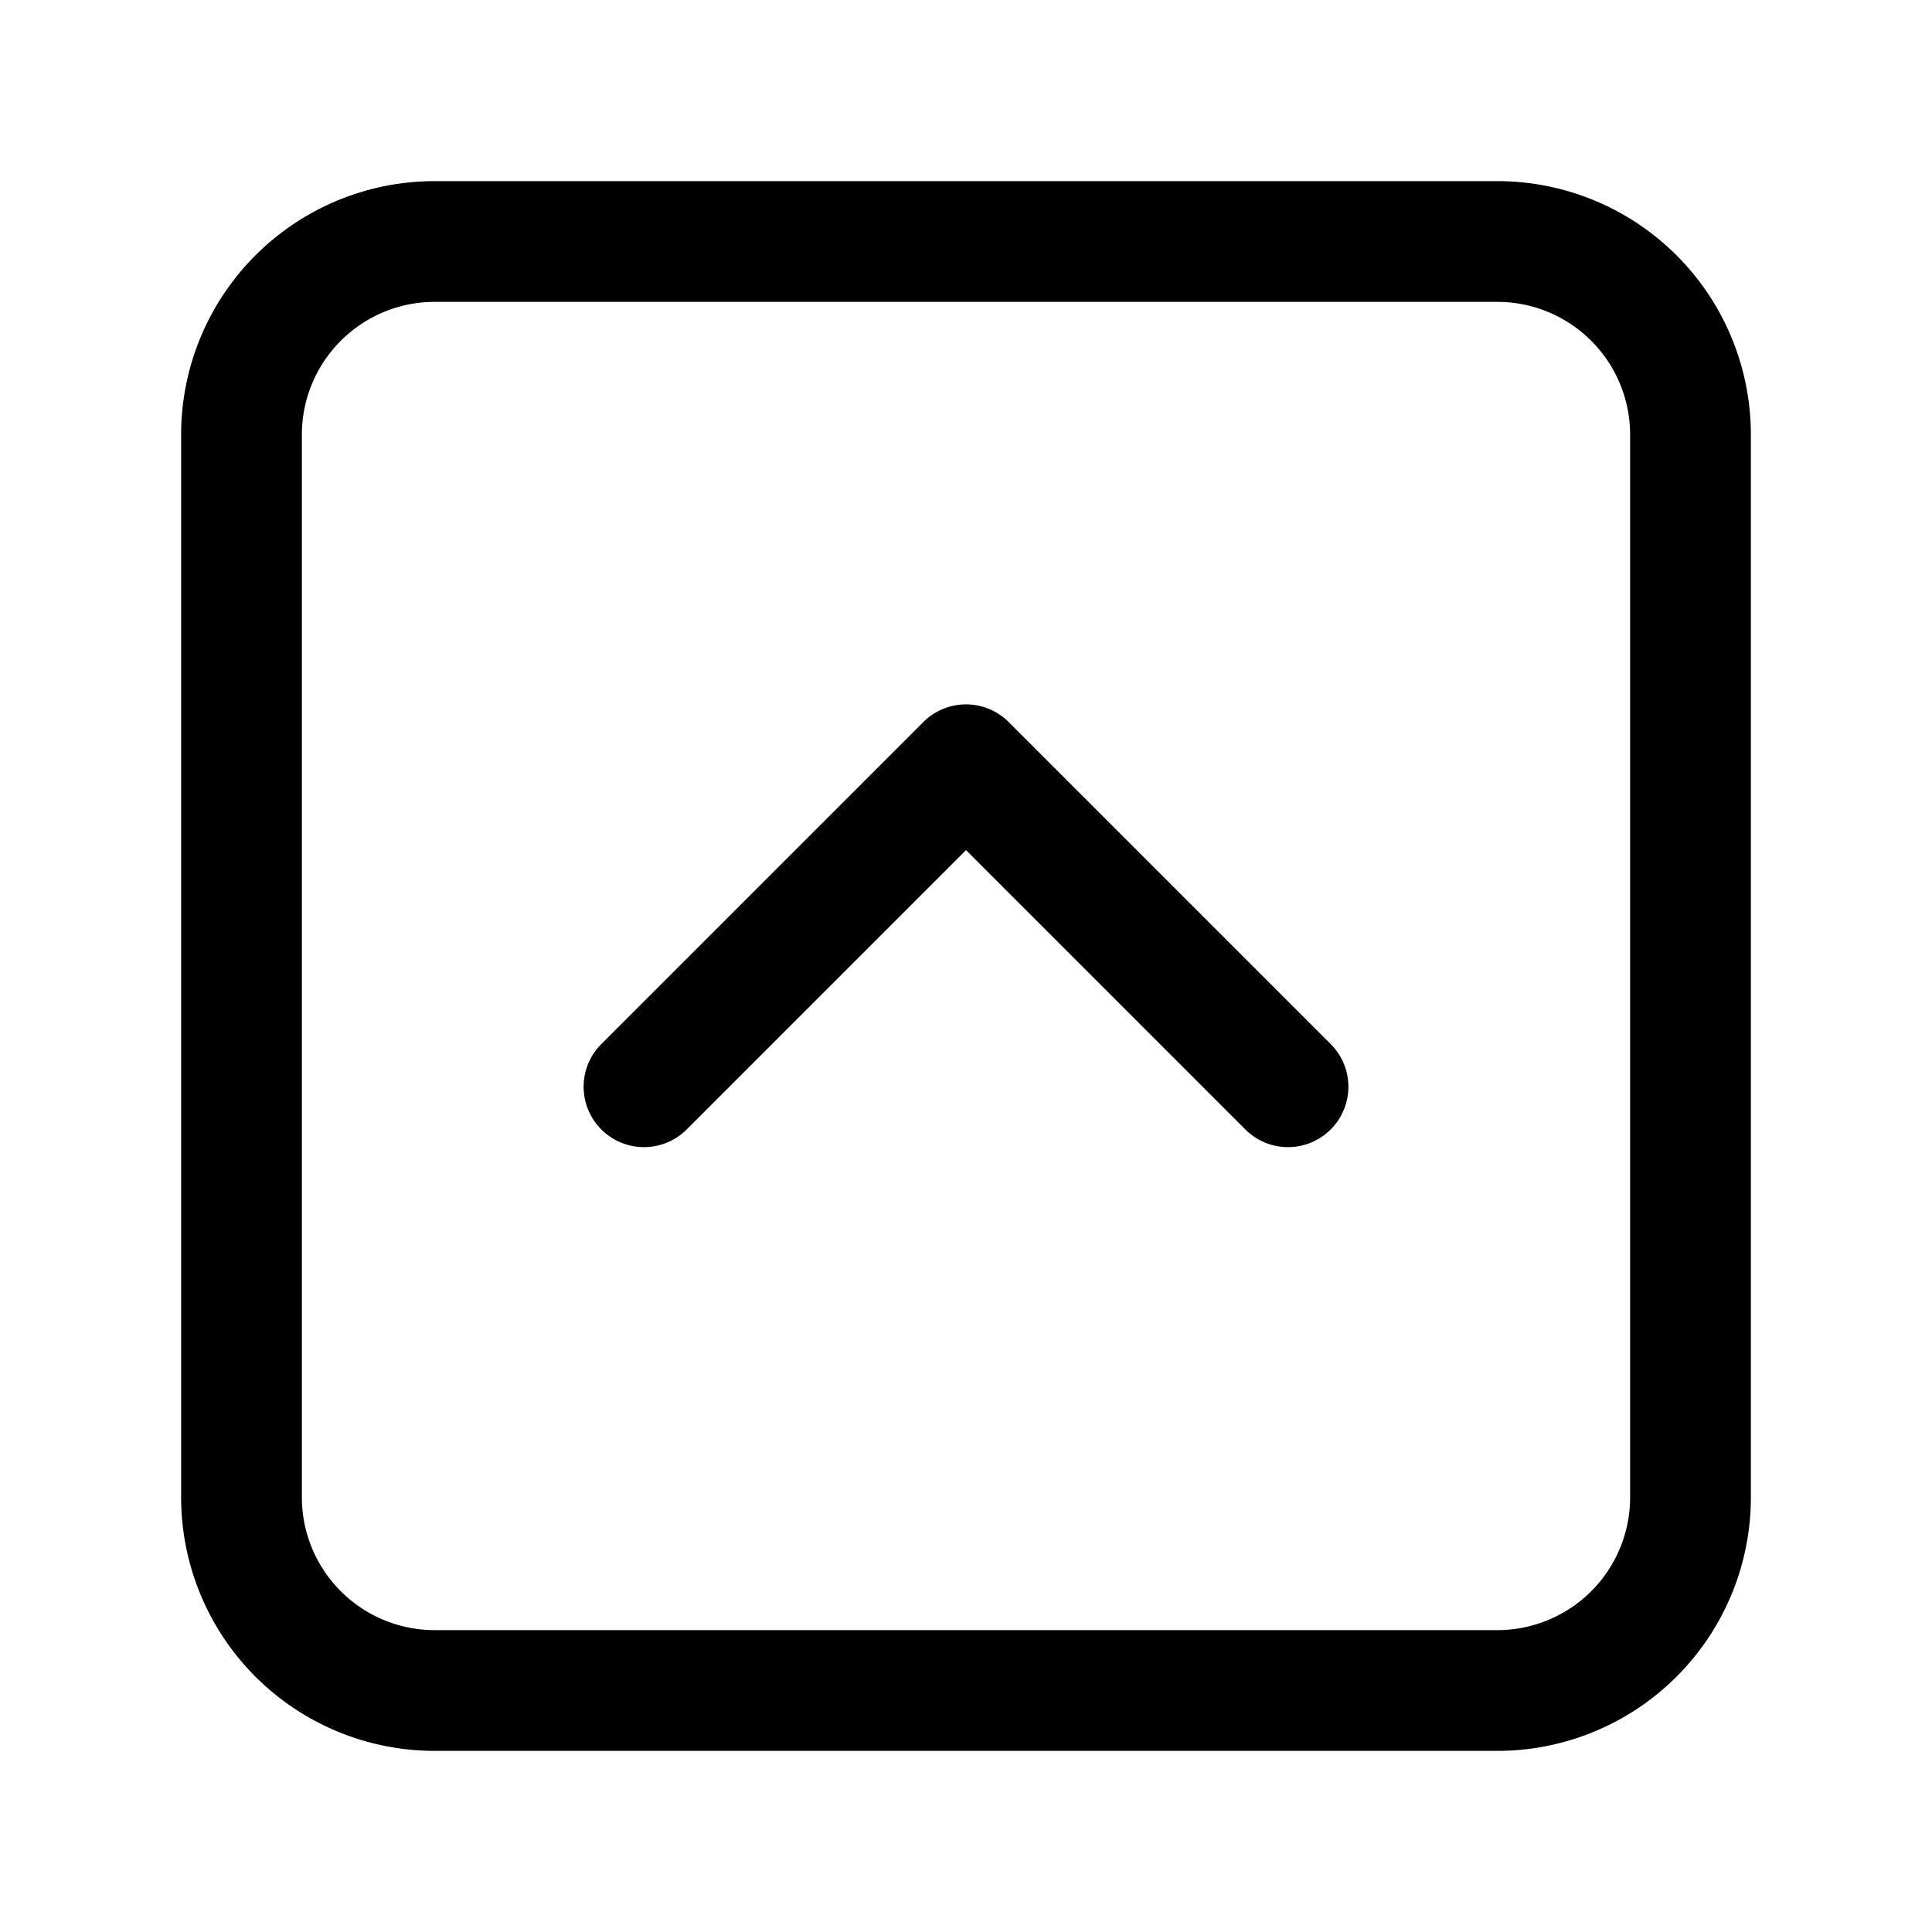
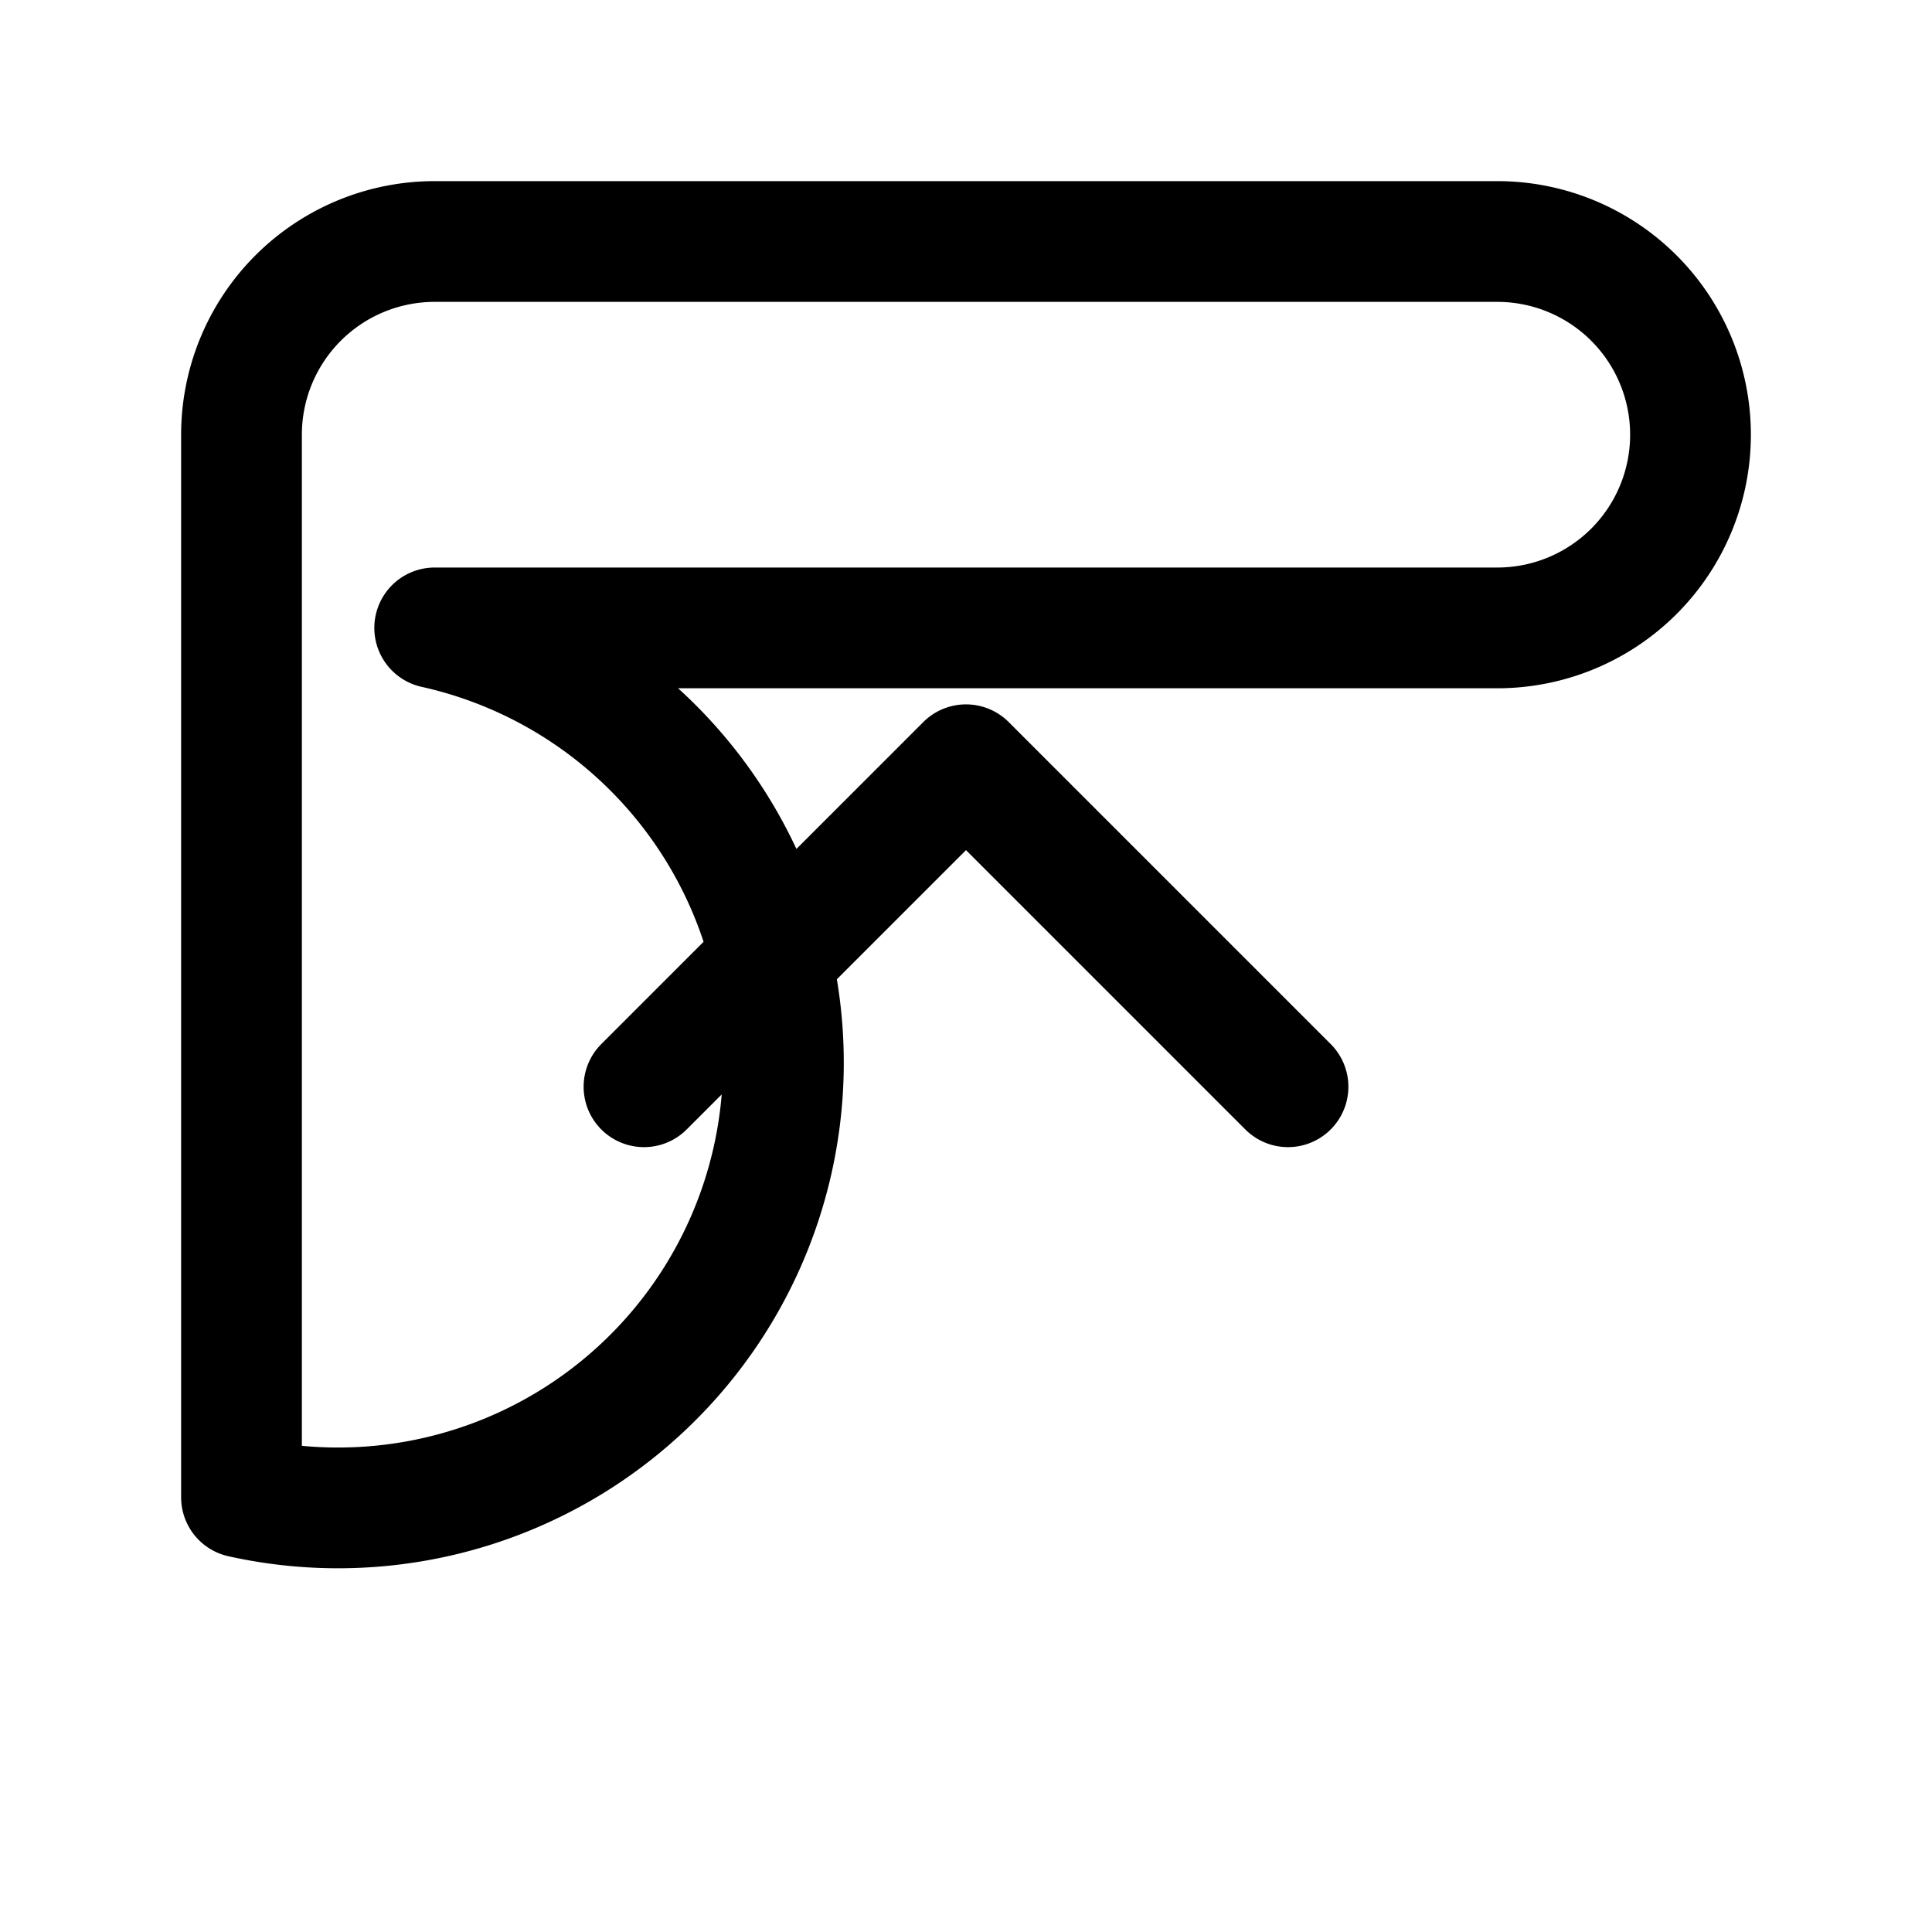
<svg xmlns="http://www.w3.org/2000/svg" width="24" height="24" fill="none" viewBox="0 0 24 24">
-   <path stroke="#000" stroke-linecap="round" stroke-linejoin="round" stroke-width="1.5" d="m8 13.5 4-4 4 4M5.4 3h13.2A2.4 2.4 0 0 1 21 5.4v13.2a2.4 2.4 0 0 1-2.4 2.4H5.4A2.4 2.4 0 0 1 3 18.6V5.4A2.4 2.4 0 0 1 5.4 3" />
+   <path stroke="#000" stroke-linecap="round" stroke-linejoin="round" stroke-width="1.5" d="m8 13.5 4-4 4 4M5.4 3h13.2A2.4 2.4 0 0 1 21 5.4a2.4 2.4 0 0 1-2.4 2.4H5.4A2.4 2.4 0 0 1 3 18.6V5.4A2.4 2.4 0 0 1 5.4 3" />
</svg>